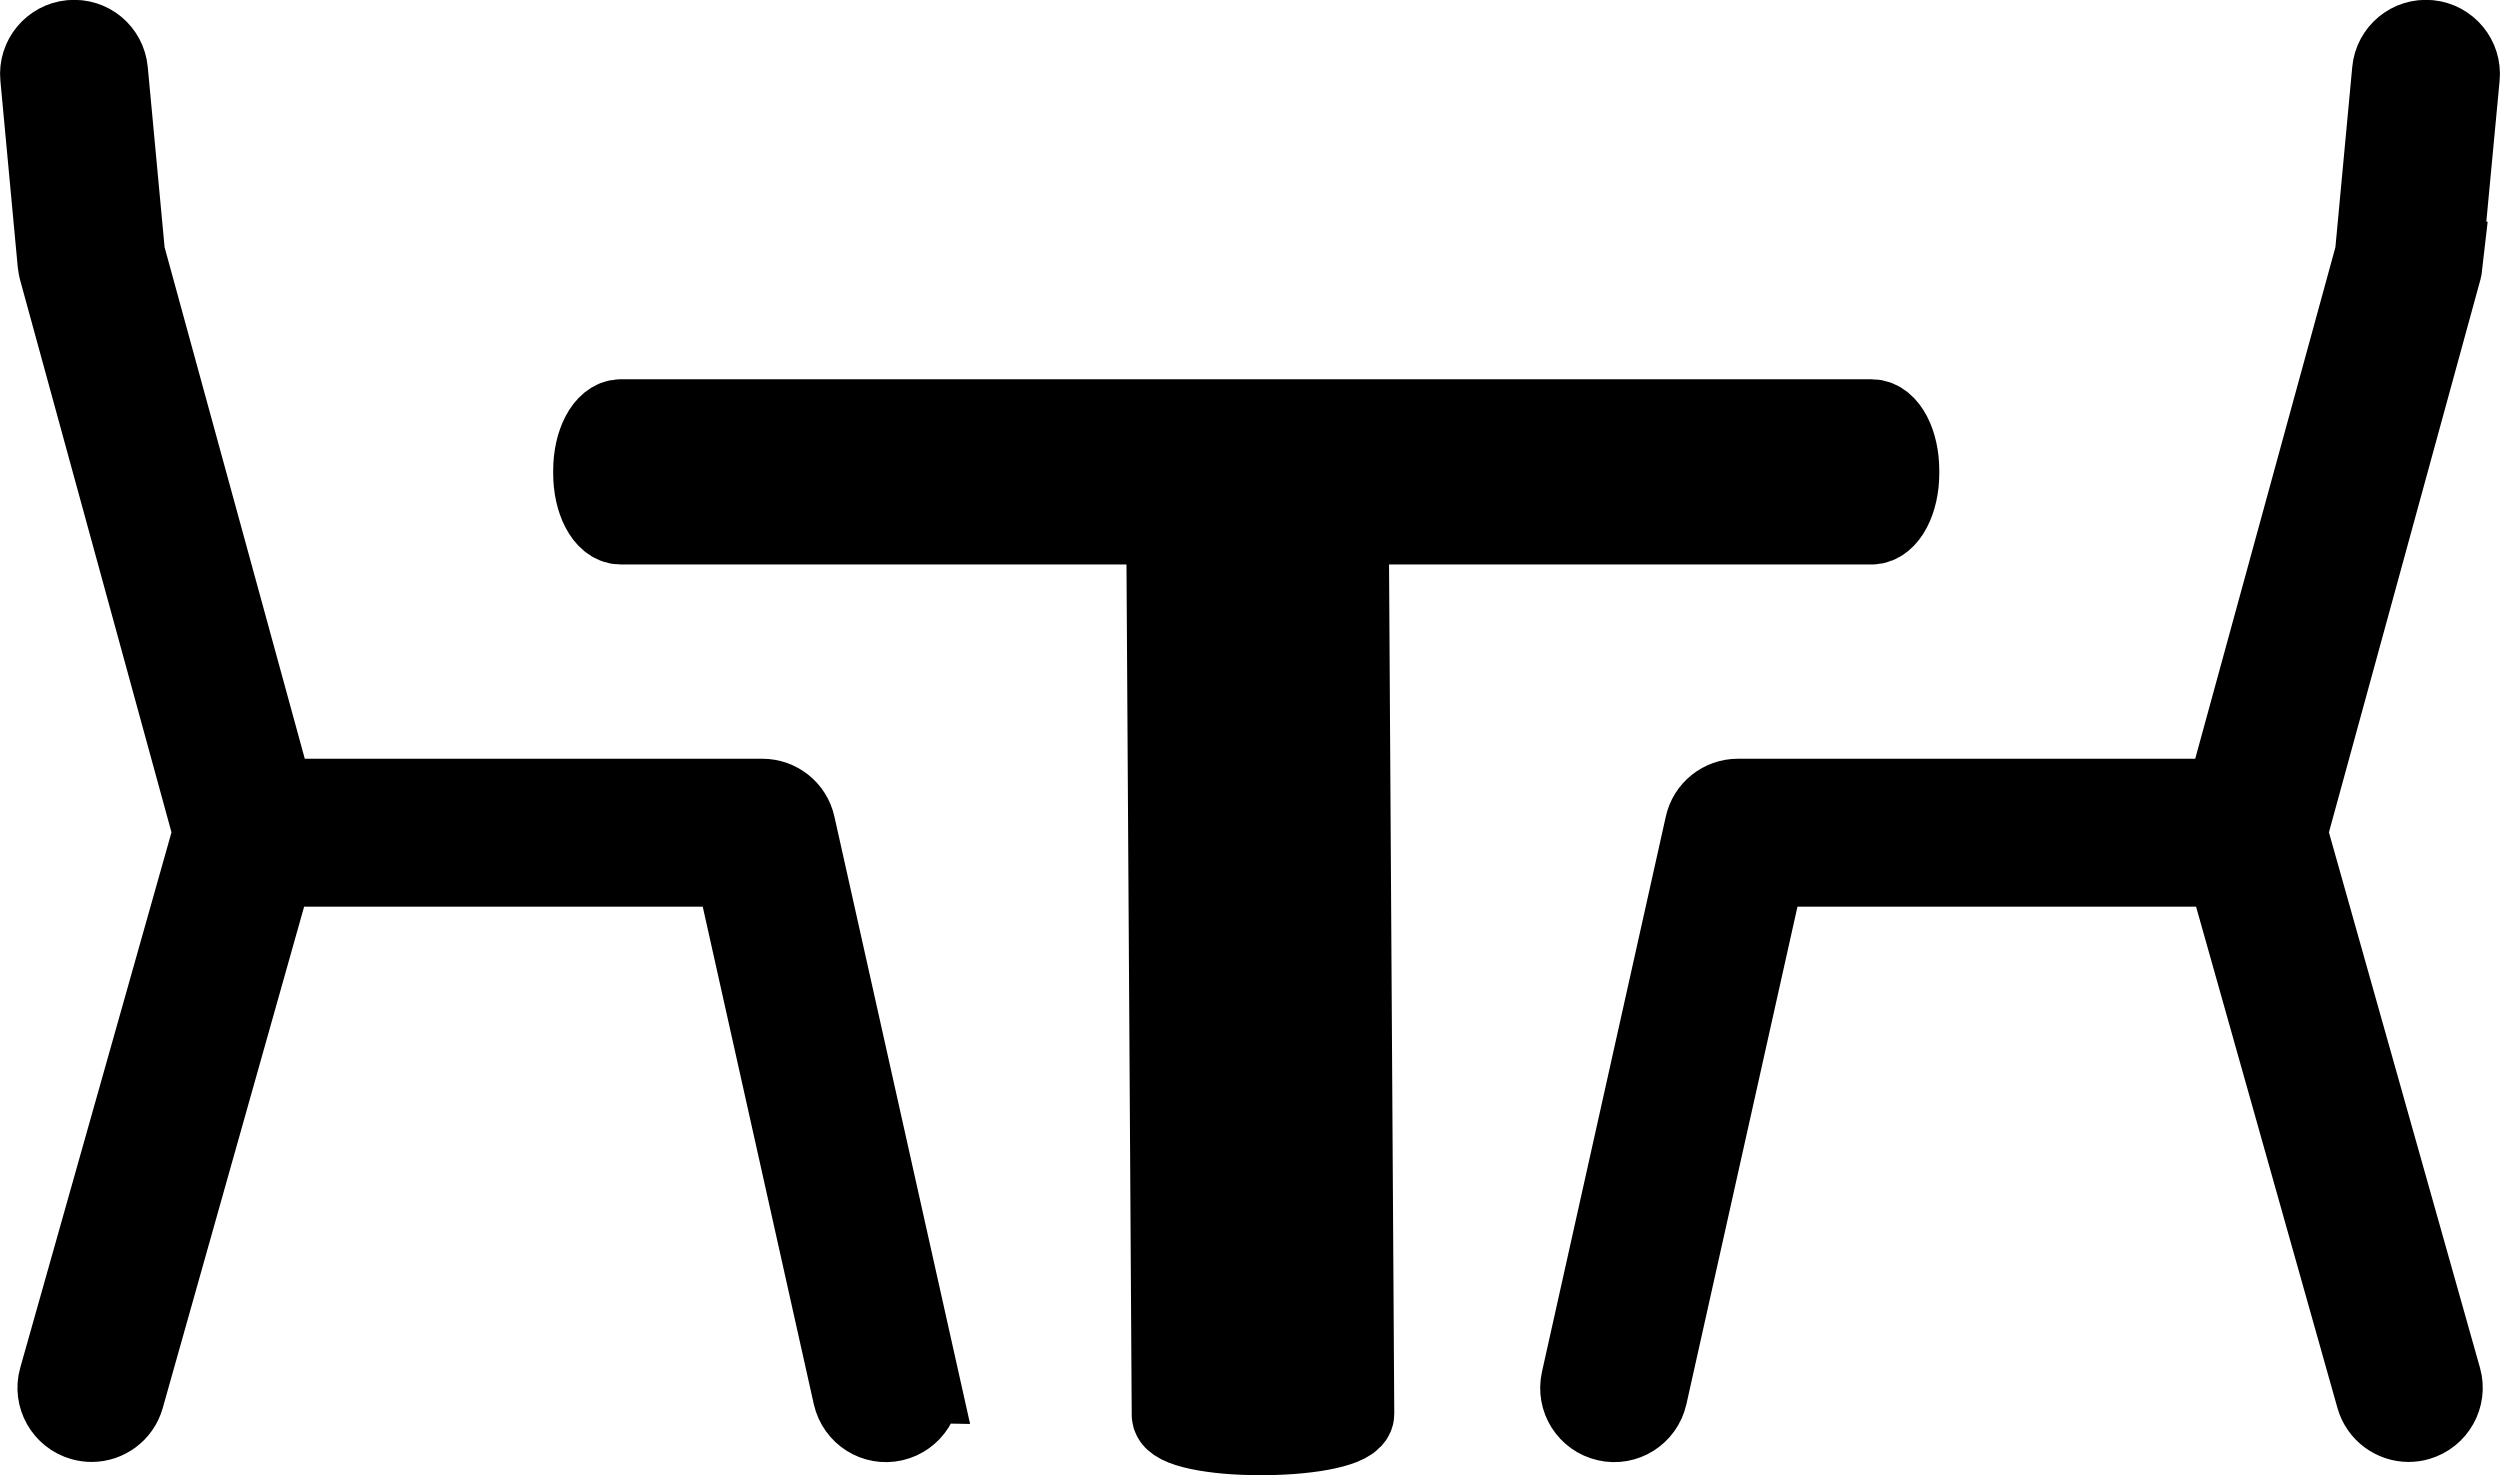
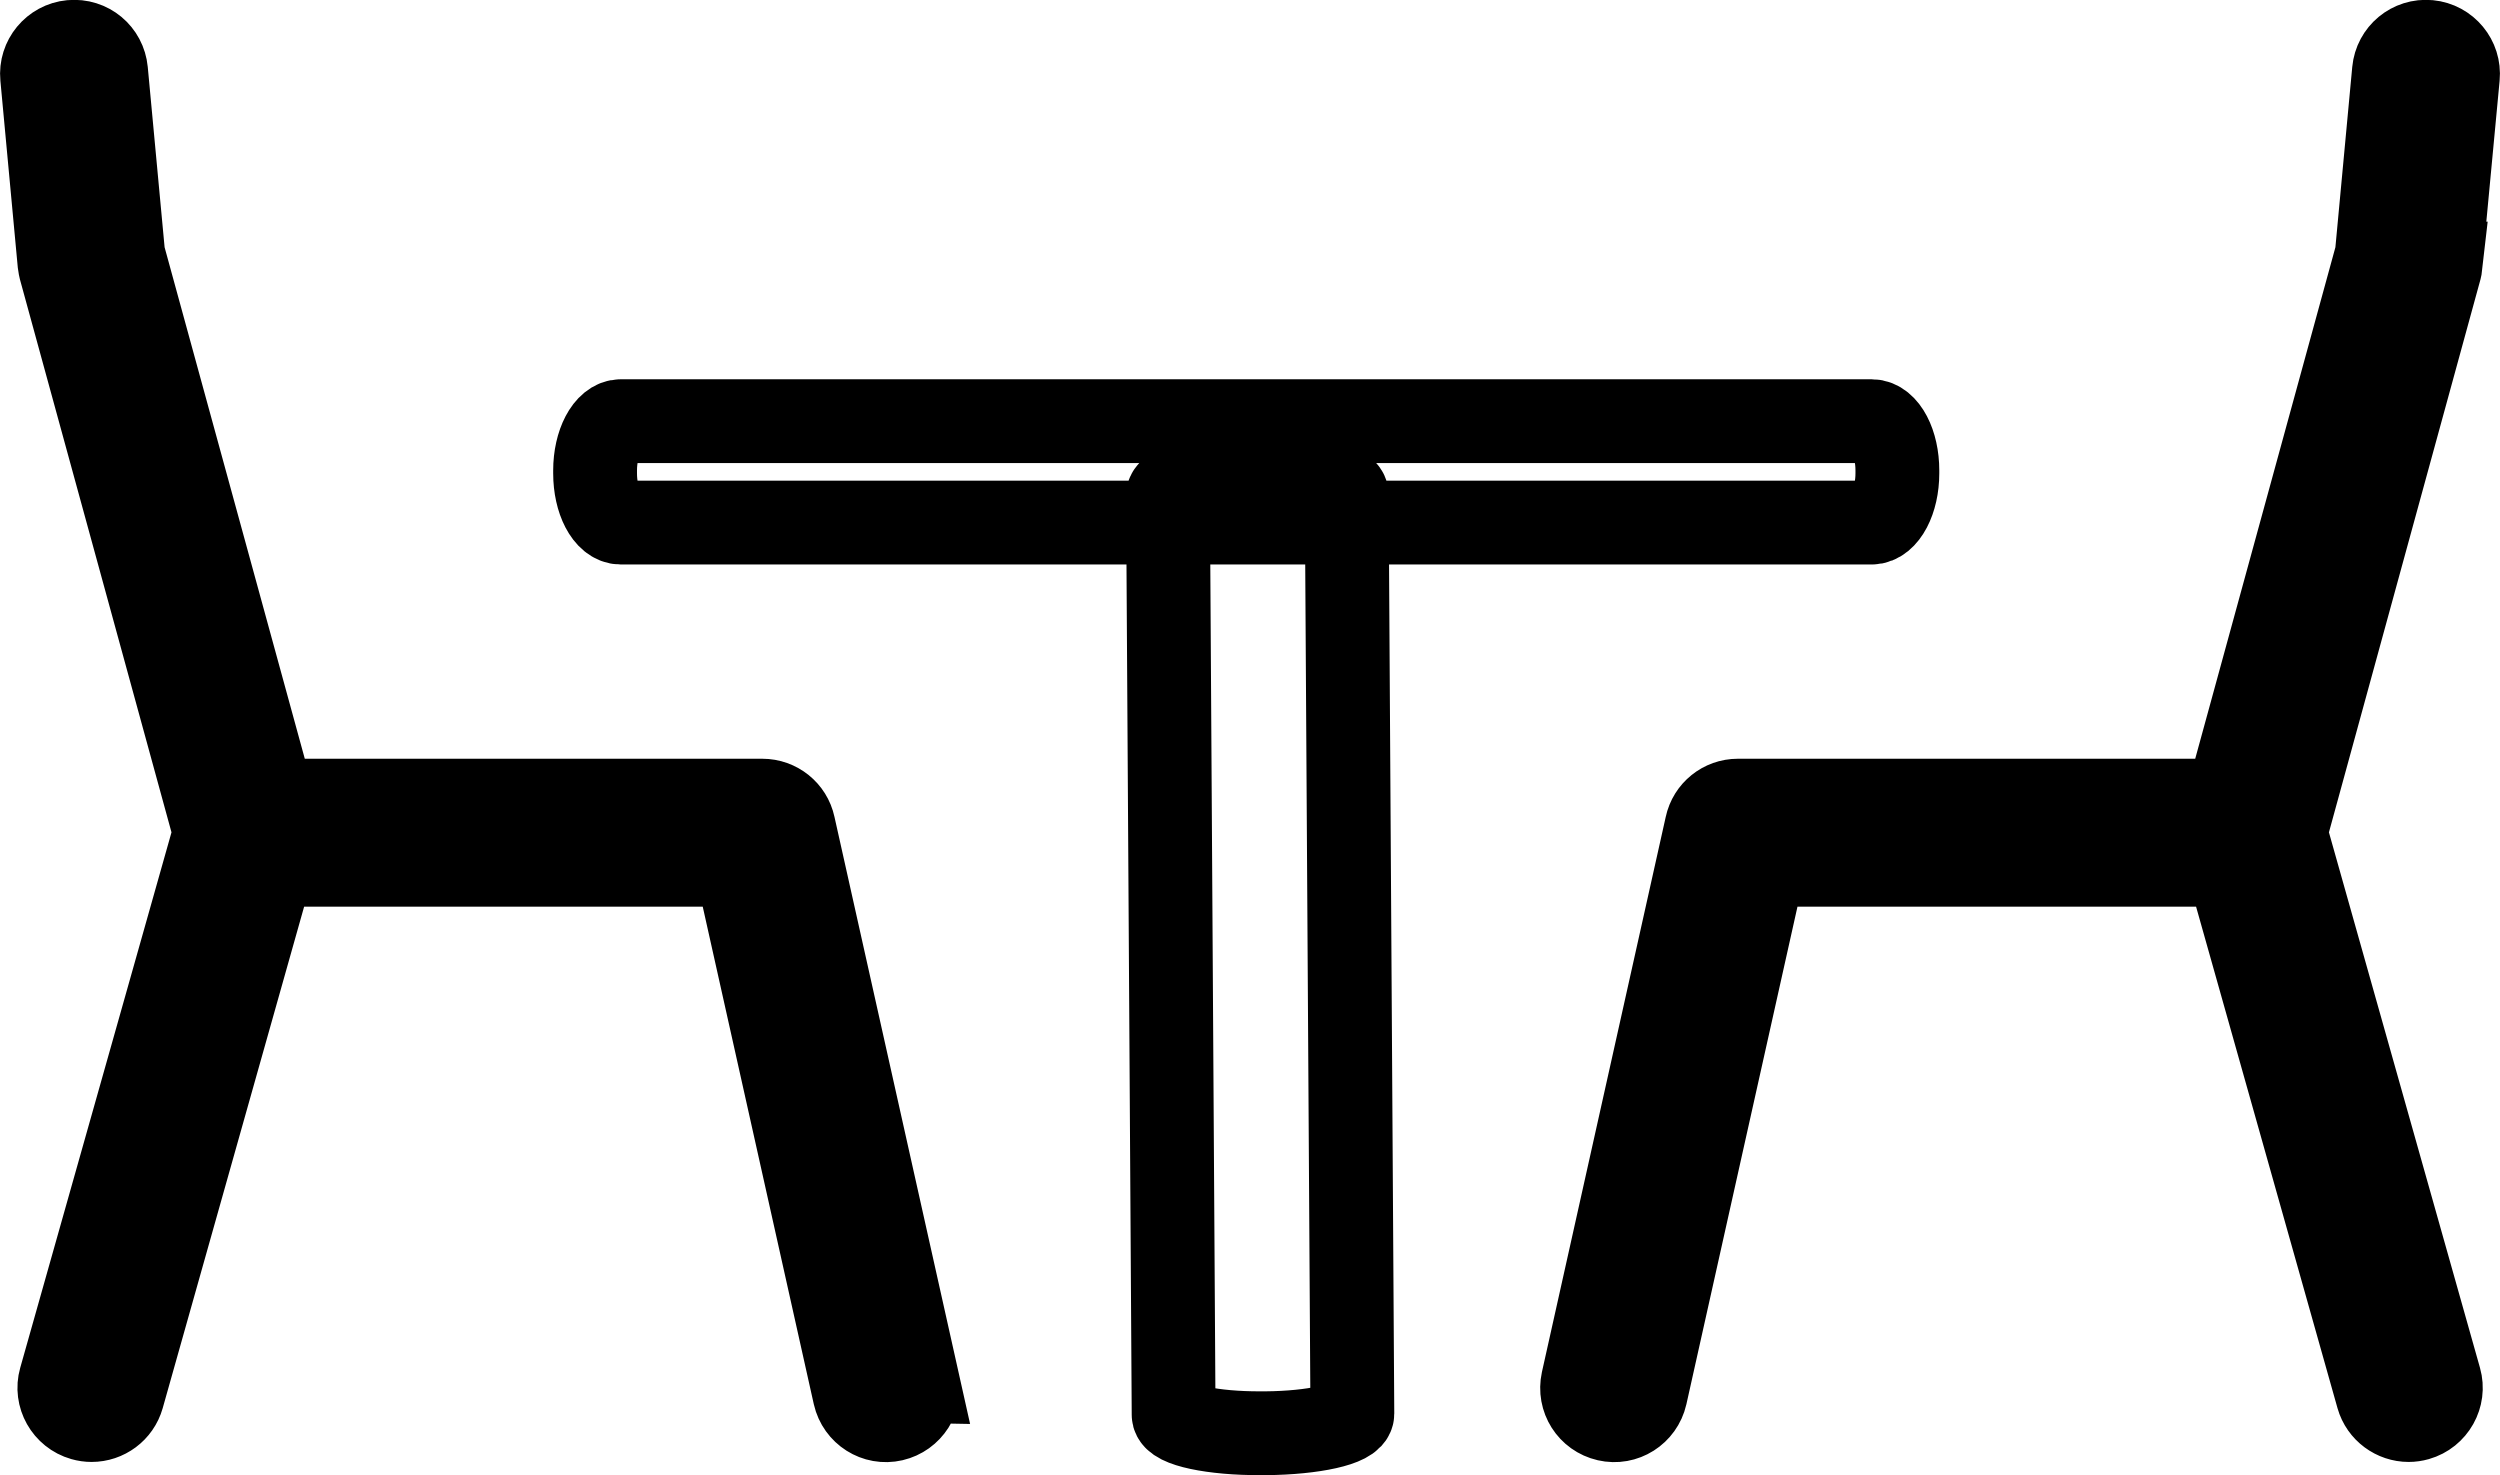
<svg xmlns="http://www.w3.org/2000/svg" id="Layer_1" viewBox="0 0 119.31 70.4">
  <defs>
    <style>.cls-1{fill:none;stroke:#000;stroke-miterlimit:10;stroke-width:4px;}</style>
  </defs>
-   <path d="M43.78,65.91c.18,.83-.34,1.64-1.16,1.83-.82,.19-1.64-.33-1.83-1.16l-5.65-25.31H13l-7.16,25.39c-.19,.67-.8,1.11-1.47,1.11-.14,0-.28-.02-.42-.06-.81-.23-1.29-1.08-1.06-1.89l7.37-26.09L2.89,12.84c-.02-.09-.04-.17-.05-.26L2.01,3.67c-.08-.84,.54-1.59,1.38-1.67,.86-.08,1.59,.54,1.67,1.38l.82,8.78,7.14,26.05h23.36c.72,0,1.34,.5,1.49,1.2l5.92,26.5ZM116.46,12.58l.84-8.91c.08-.84-.54-1.59-1.38-1.67-.85-.08-1.59,.54-1.67,1.38l-.82,8.78-7.14,26.05h-23.35c-.72,0-1.34,.5-1.49,1.2l-5.91,26.5c-.18,.83,.33,1.64,1.16,1.83,.82,.19,1.64-.33,1.83-1.16l5.65-25.31h22.14l7.16,25.39c.19,.67,.81,1.11,1.47,1.11,.14,0,.28-.02,.42-.06,.81-.23,1.29-1.08,1.06-1.89l-7.36-26.09,7.37-26.89c.02-.09,.04-.17,.05-.26M29.63,24.94h59.69c.67,0,1.23-1.06,1.23-2.35v-.14c0-1.29-.55-2.35-1.23-2.35H29.63c-.67,0-1.23,1.06-1.23,2.35v.14c0,1.29,.55,2.35,1.23,2.35m26.11-1.28l.27,43.86c0,.49,1.87,.89,4.15,.88h.25c2.28-.02,4.13-.43,4.13-.93l-.27-43.86c0-.5-1.87-.89-4.14-.88h-.26c-2.27,.01-4.14,.43-4.13,.93" />
  <path class="cls-1" d="M43.78,65.91c.18,.83-.34,1.64-1.16,1.83-.82,.19-1.64-.33-1.83-1.16l-5.65-25.31H13l-7.16,25.39c-.19,.67-.8,1.11-1.47,1.11-.14,0-.28-.02-.42-.06-.81-.23-1.29-1.08-1.06-1.89l7.37-26.09L2.89,12.84c-.02-.09-.04-.17-.05-.26L2.01,3.67c-.08-.84,.54-1.59,1.38-1.67,.86-.08,1.59,.54,1.67,1.38l.82,8.78,7.14,26.05h23.36c.72,0,1.34,.5,1.49,1.2l5.92,26.5ZM116.46,12.58l.84-8.91c.08-.84-.54-1.59-1.38-1.67-.85-.08-1.59,.54-1.67,1.38l-.82,8.78-7.14,26.05h-23.35c-.72,0-1.34,.5-1.49,1.2l-5.91,26.5c-.18,.83,.33,1.64,1.16,1.83,.82,.19,1.64-.33,1.83-1.16l5.65-25.31h22.14l7.16,25.39c.19,.67,.81,1.11,1.47,1.11,.14,0,.28-.02,.42-.06,.81-.23,1.29-1.08,1.06-1.89l-7.36-26.09,7.37-26.89c.02-.09,.04-.17,.05-.26ZM29.63,24.94h59.69c.67,0,1.23-1.06,1.23-2.35v-.14c0-1.29-.55-2.35-1.23-2.35H29.63c-.67,0-1.23,1.06-1.23,2.35v.14c0,1.29,.55,2.35,1.23,2.35Zm26.11-1.28l.27,43.86c0,.49,1.87,.89,4.15,.88h.25c2.28-.02,4.13-.43,4.13-.93l-.27-43.86c0-.5-1.87-.89-4.14-.88h-.26c-2.27,.01-4.14,.43-4.13,.93Z" />
</svg>